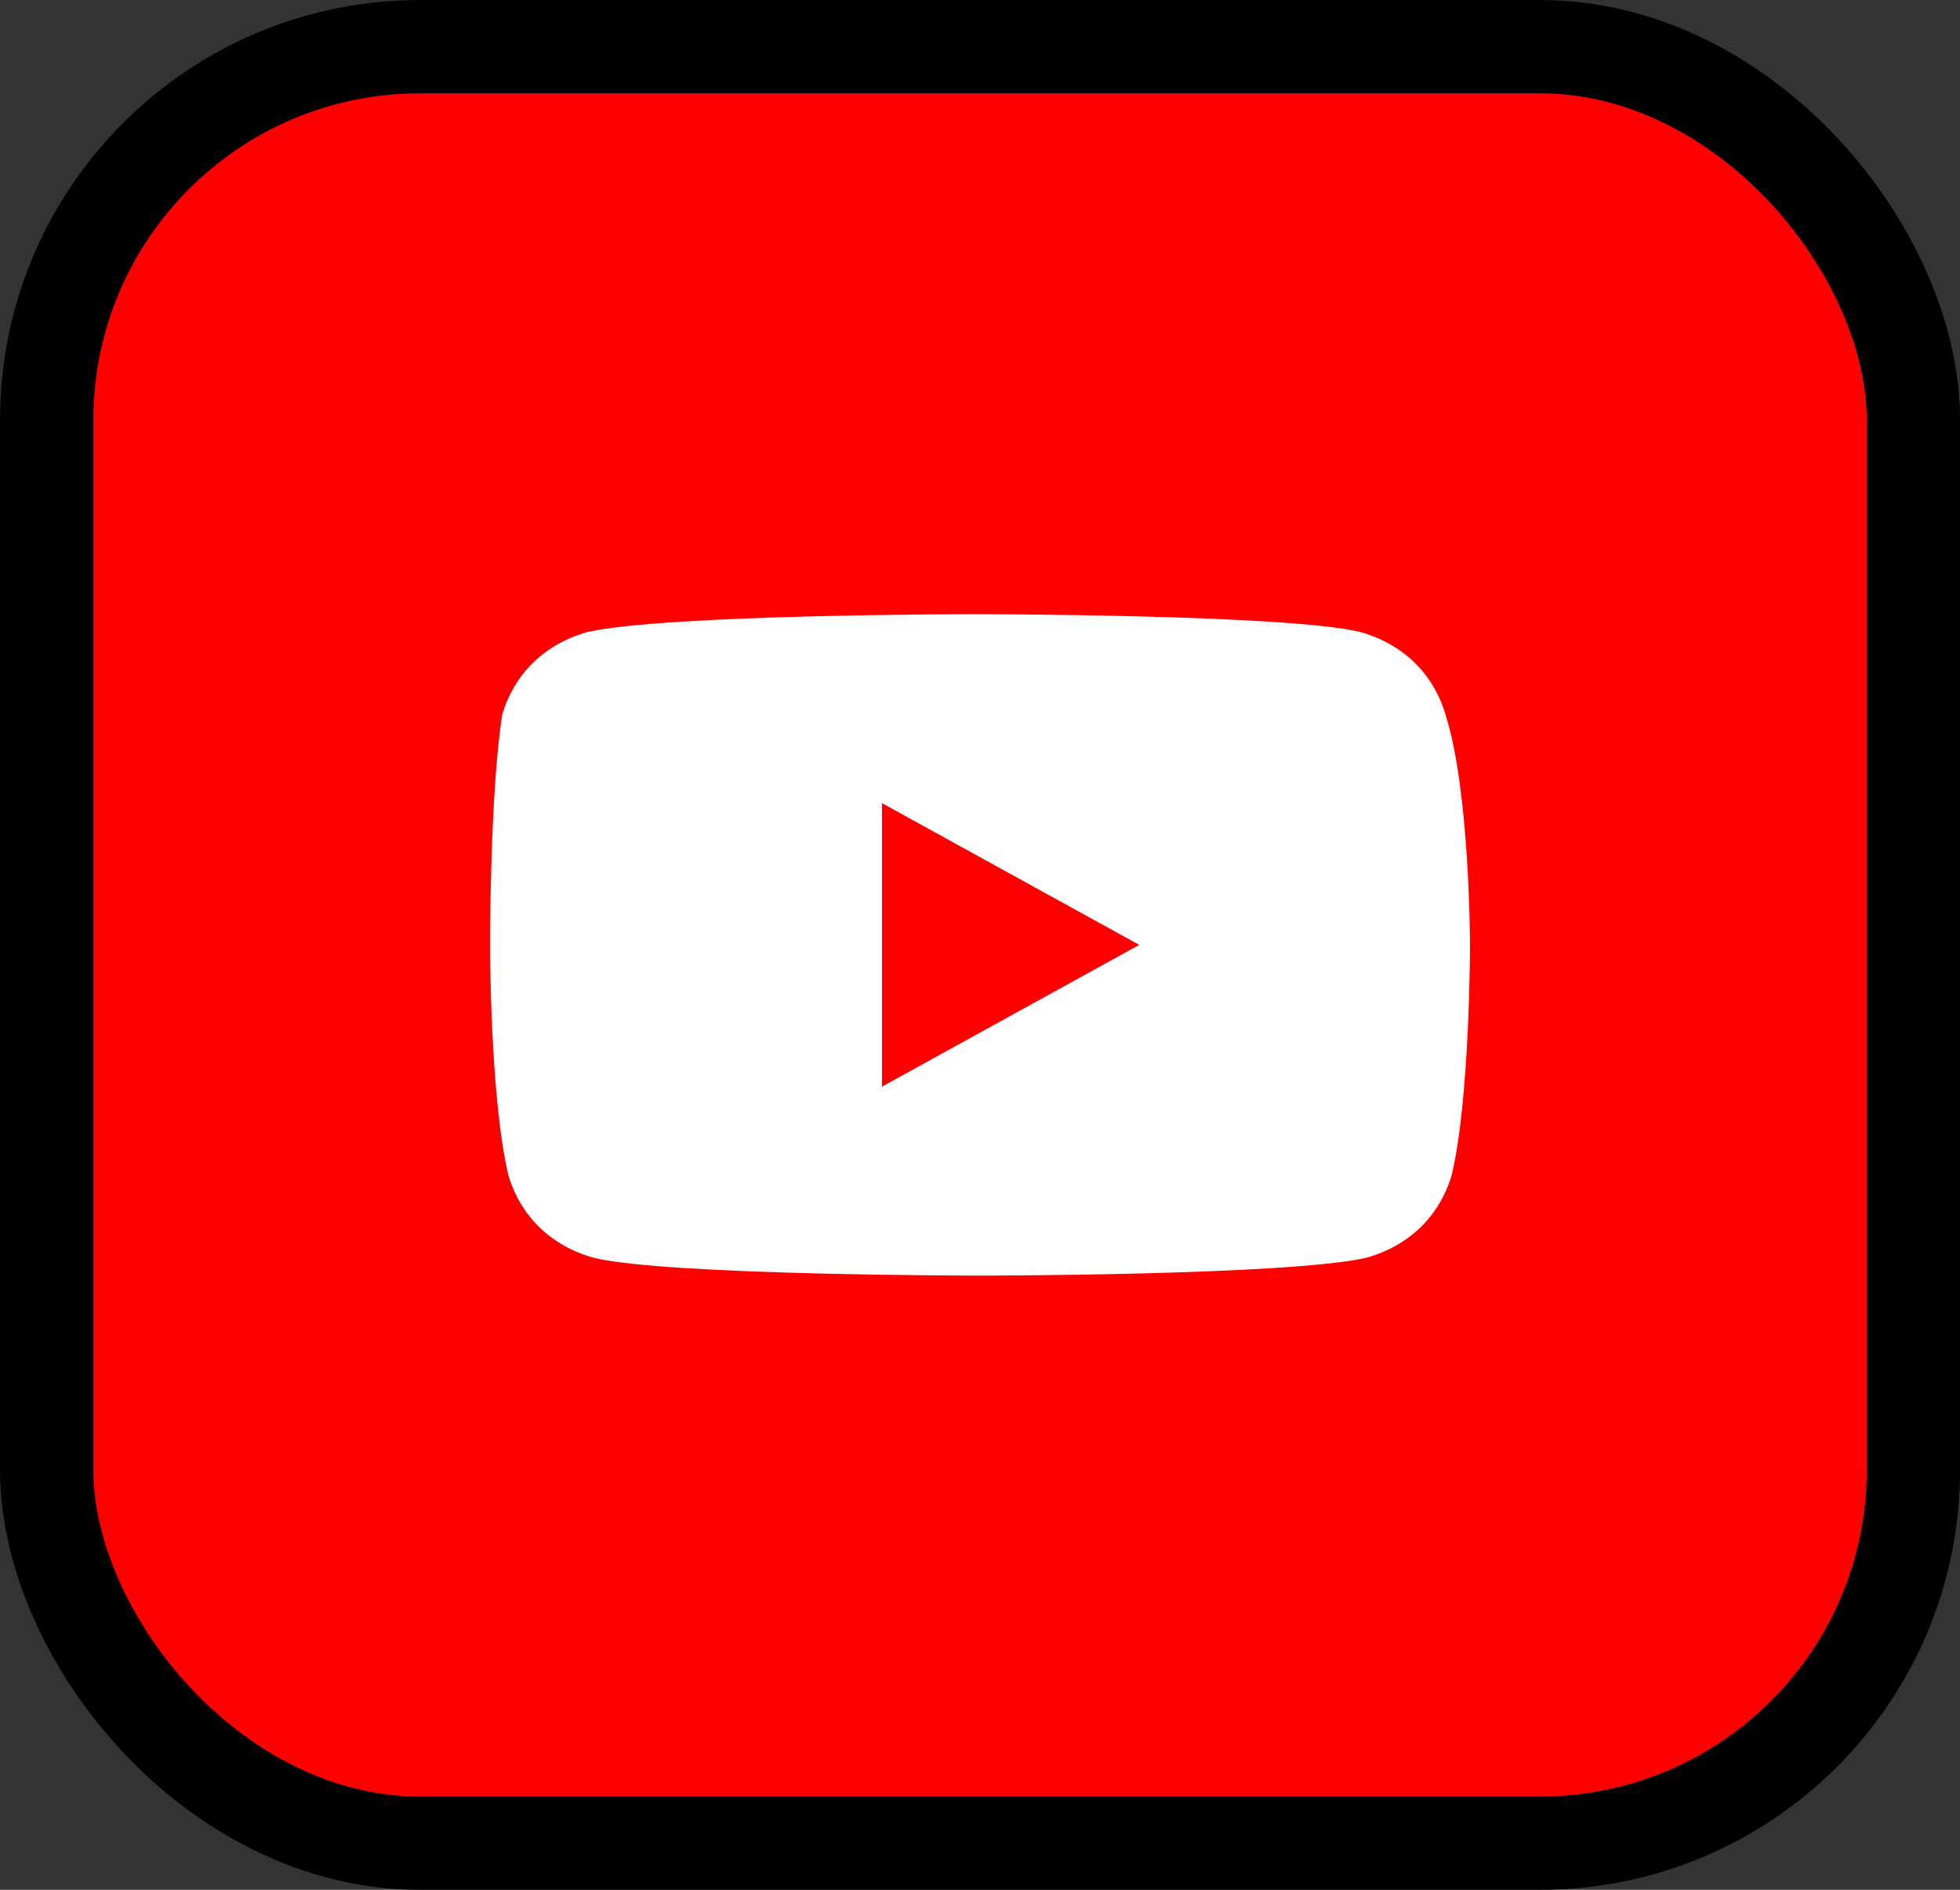
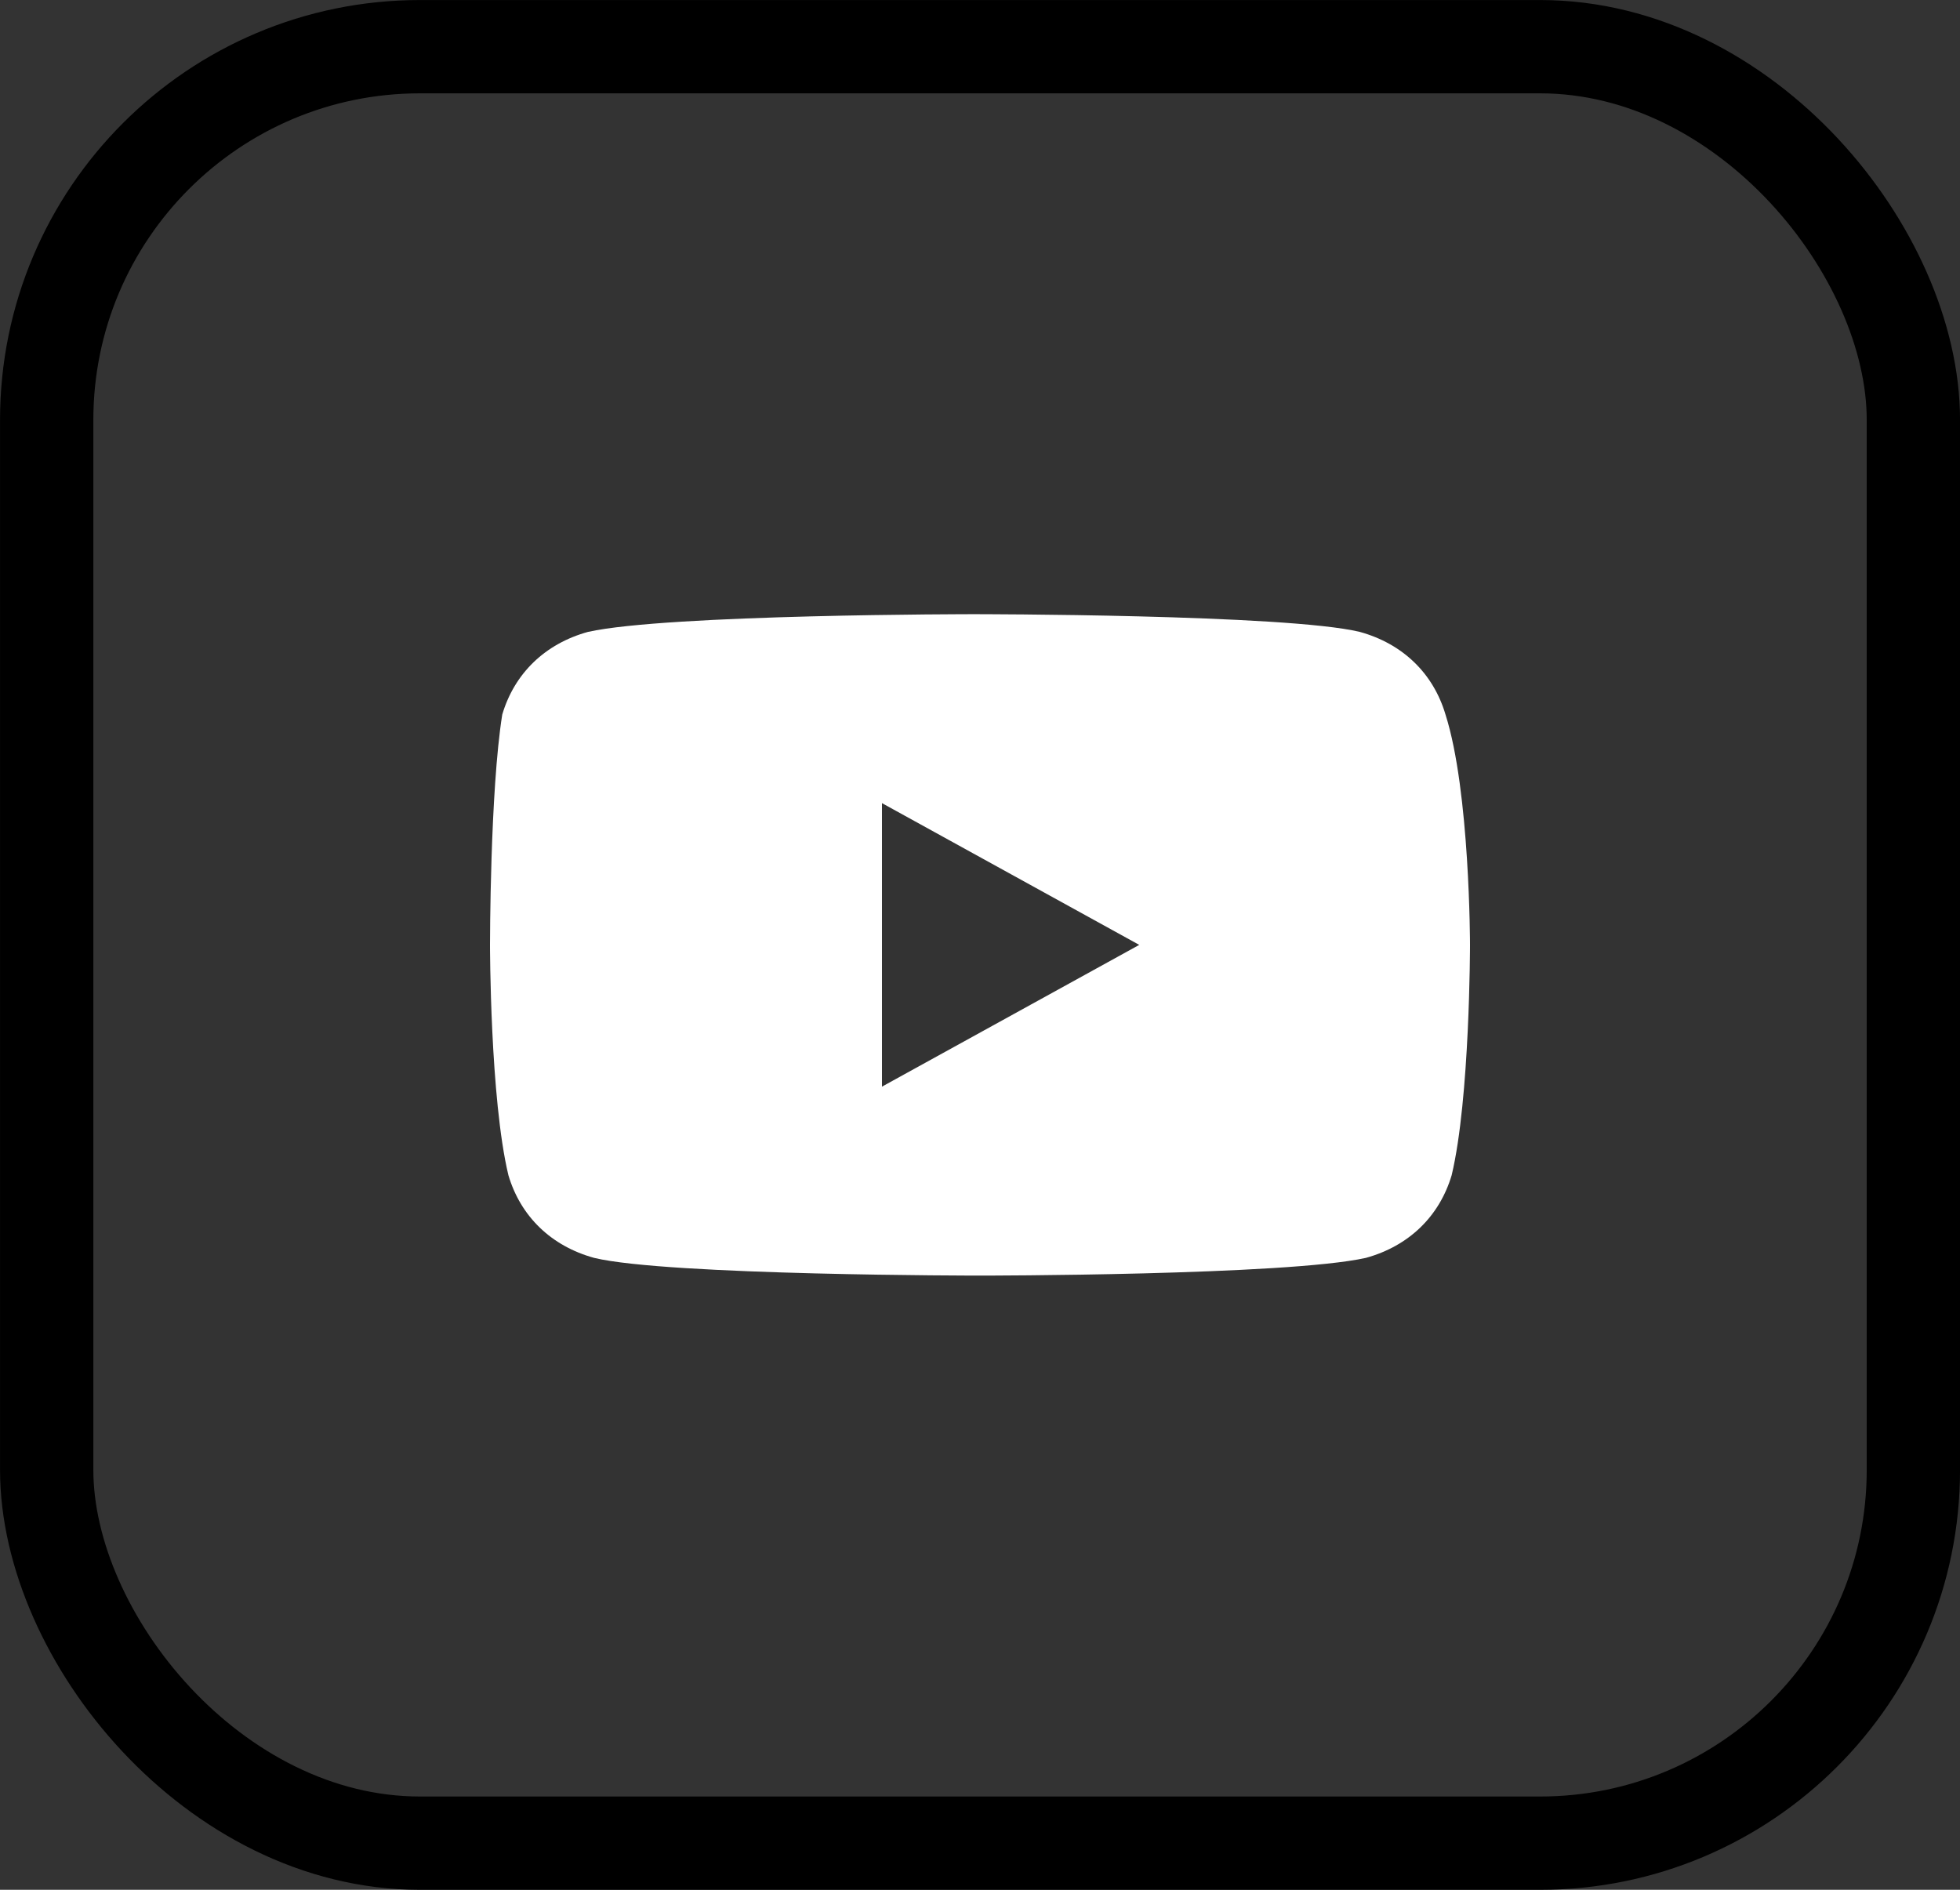
<svg xmlns="http://www.w3.org/2000/svg" width="28" height="27" viewBox="0 0 28 27" fill="none">
  <rect x="0" y="0" width="28" height="27" fill="#333333" stroke="none" />
-   <rect x="0.667" y="0.667" width="26.667" height="25.667" rx="5.333" fill="#FF0000" />
  <rect x="0.667" y="0.667" width="26.667" height="25.667" rx="5.333" stroke="black" stroke-width="1.333" />
  <path d="M20.65 10.209C20.475 9.619 20.038 9.197 19.425 9.028C18.375 8.775 13.912 8.775 13.912 8.775C13.912 8.775 9.537 8.775 8.4 9.028C7.788 9.197 7.35 9.619 7.175 10.209C7 11.306 7 13.5 7 13.5C7 13.5 7 15.694 7.263 16.791C7.438 17.381 7.875 17.803 8.488 17.972C9.537 18.225 14 18.225 14 18.225C14 18.225 18.375 18.225 19.512 17.972C20.125 17.803 20.562 17.381 20.738 16.791C21 15.694 21 13.5 21 13.5C21 13.5 21 11.306 20.65 10.209ZM12.6 15.525V11.475L16.275 13.5L12.6 15.525Z" fill="white" />
</svg>